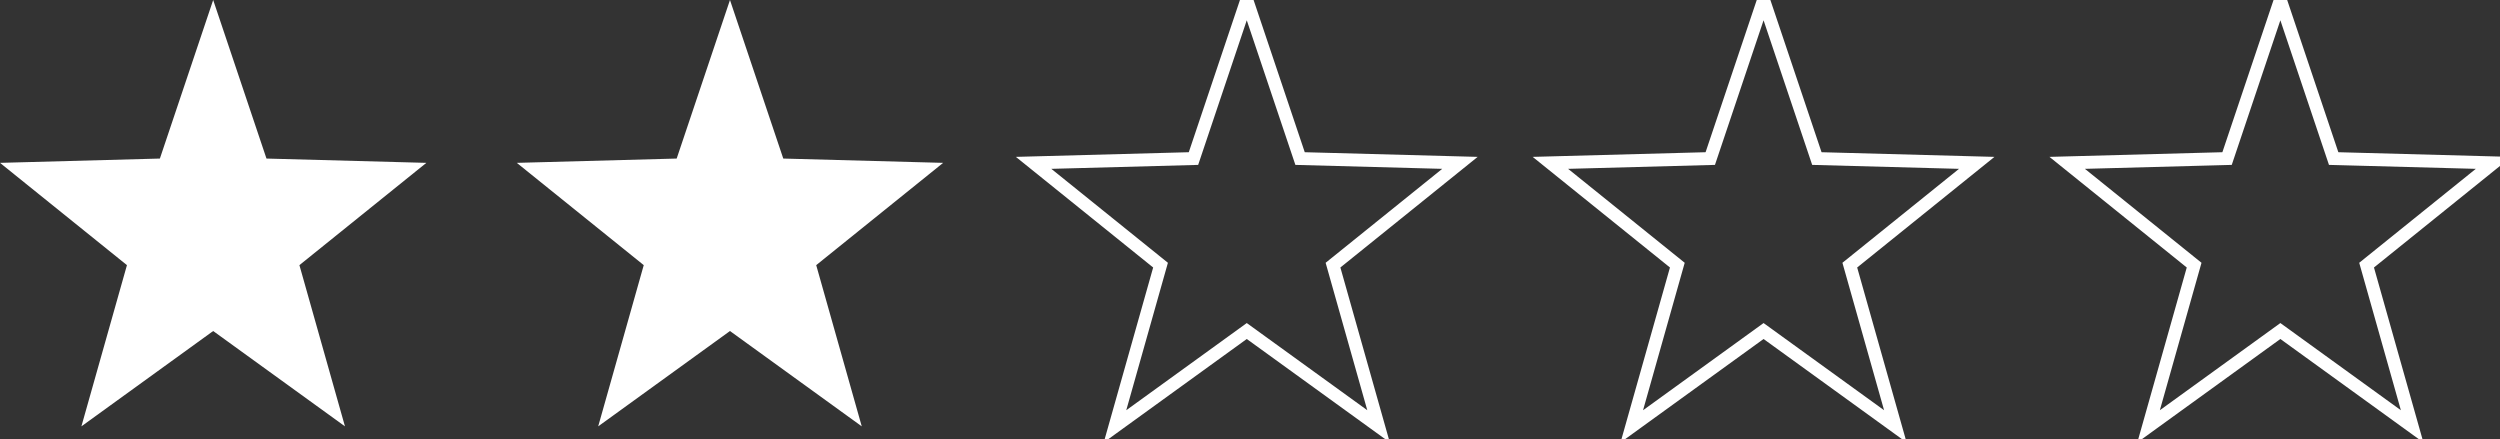
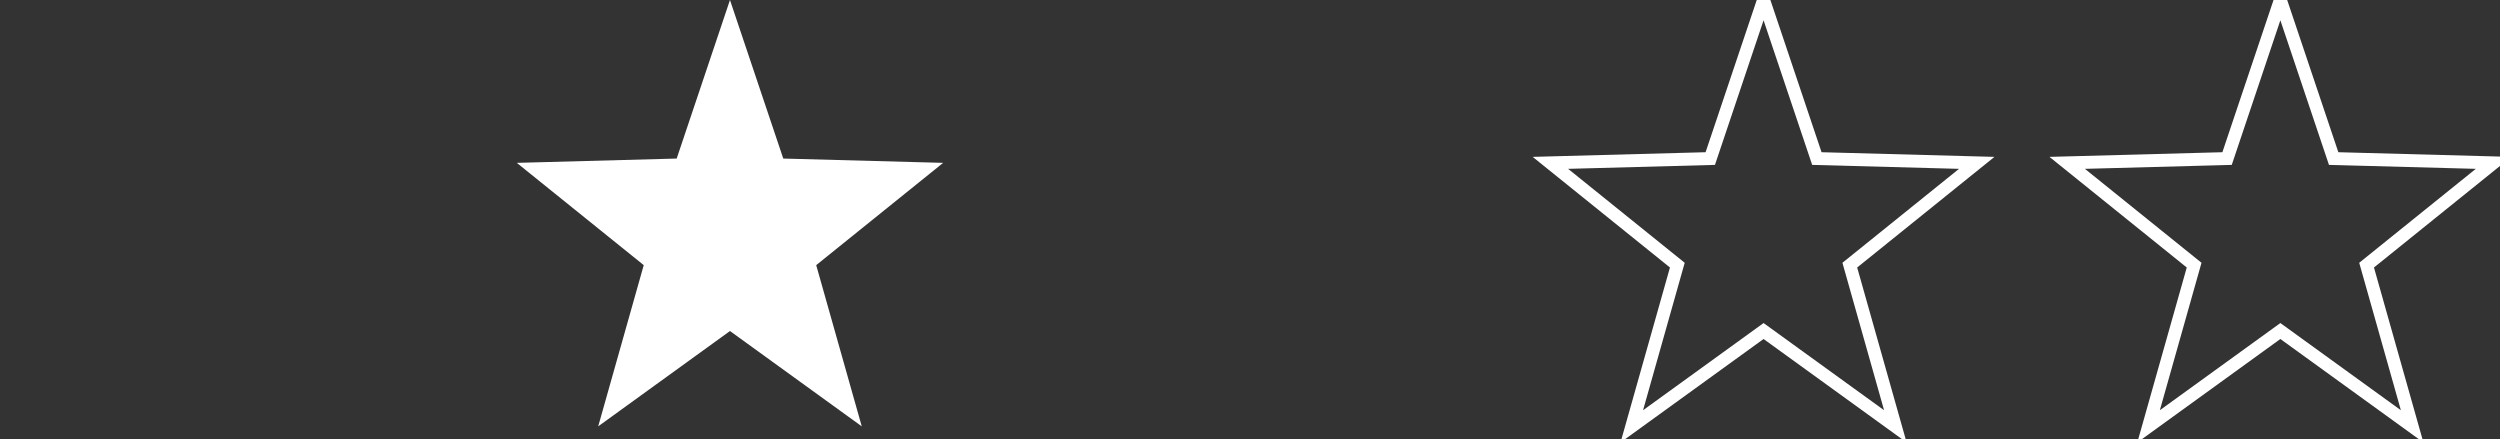
<svg xmlns="http://www.w3.org/2000/svg" width="387px" height="68px" viewBox="0 0 387 68" version="1.1">
  <rect x="0" y="0" width="387" height="68" fill="#333333" stroke="none" />
  <g id="Group-5">
    <g id="Group_2">
-       <path d="M33 0L24.75 24.544L0 25.21L19.651 41.044L12.6 66L33 51.242L53.4 66L46.349 41.044L66 25.21L41.25 24.544L33 0Z" id="Path_2" fill="#FFFFFF" stroke="none" />
-     </g>
+       </g>
    <g id="Group_3" transform="translate(80 0)">
      <path d="M33 0L24.75 24.544L0 25.21L19.651 41.044L12.6 66L33 51.242L53.4 66L46.349 41.044L66 25.21L41.25 24.544L33 0Z" id="Path_3" fill="#FFFFFF" stroke="none" />
    </g>
    <g id="Group_4" transform="translate(160 0)">
-       <path d="M33 0L24.75 24.544L0 25.21L19.651 41.044L12.6 66L33 51.242L53.4 66L46.349 41.044L66 25.21L41.25 24.544L33 0Z" id="Path_4" fill="none" fill-rule="evenodd" stroke="#FFFFFF" stroke-width="2" />
-     </g>
+       </g>
    <g id="Group_5" transform="translate(240 0)">
      <path d="M33 0L24.75 24.544L0 25.21L19.651 41.044L12.6 66L33 51.242L53.4 66L46.349 41.044L66 25.21L41.25 24.544L33 0Z" id="Path_5" fill="none" fill-rule="evenodd" stroke="#FFFFFF" stroke-width="2" />
    </g>
    <g id="Group_6" transform="translate(320 0)">
      <path d="M33 0L24.75 24.544L0 25.21L19.651 41.044L12.6 66L33 51.242L53.4 66L46.349 41.044L66 25.21L41.25 24.544L33 0Z" id="Path_6" fill="none" fill-rule="evenodd" stroke="#FFFFFF" stroke-width="2" />
    </g>
  </g>
</svg>